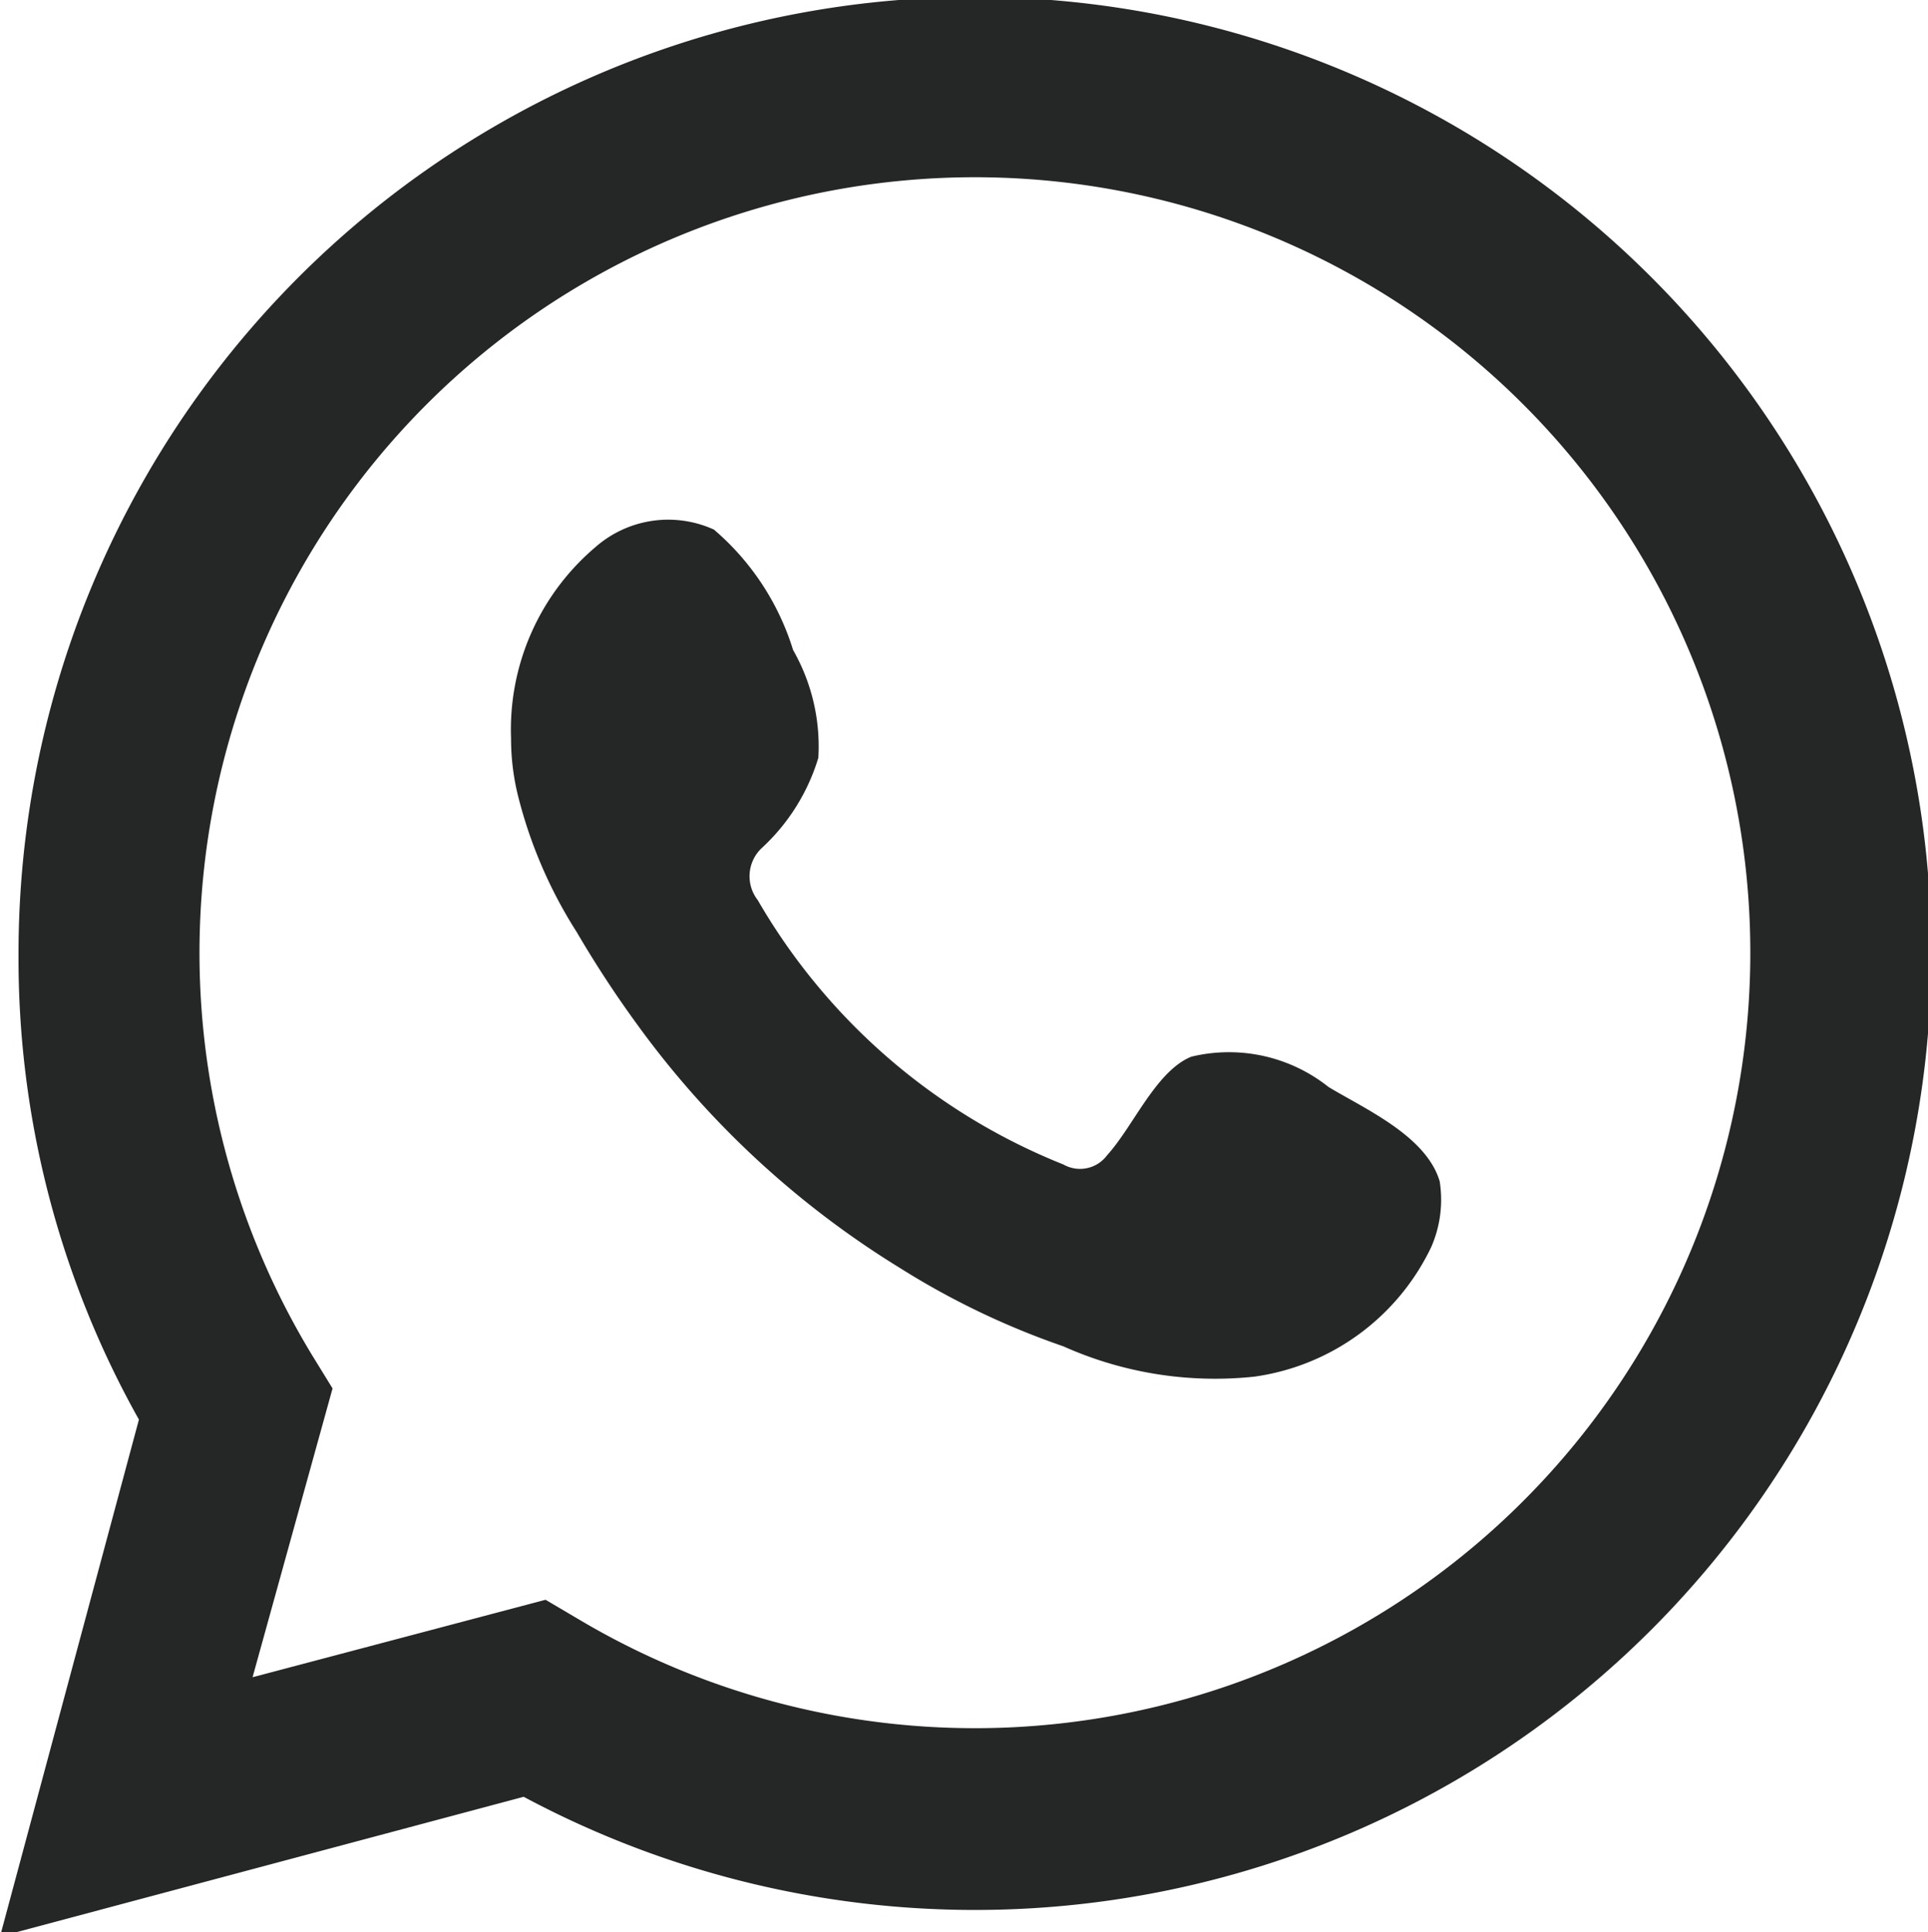
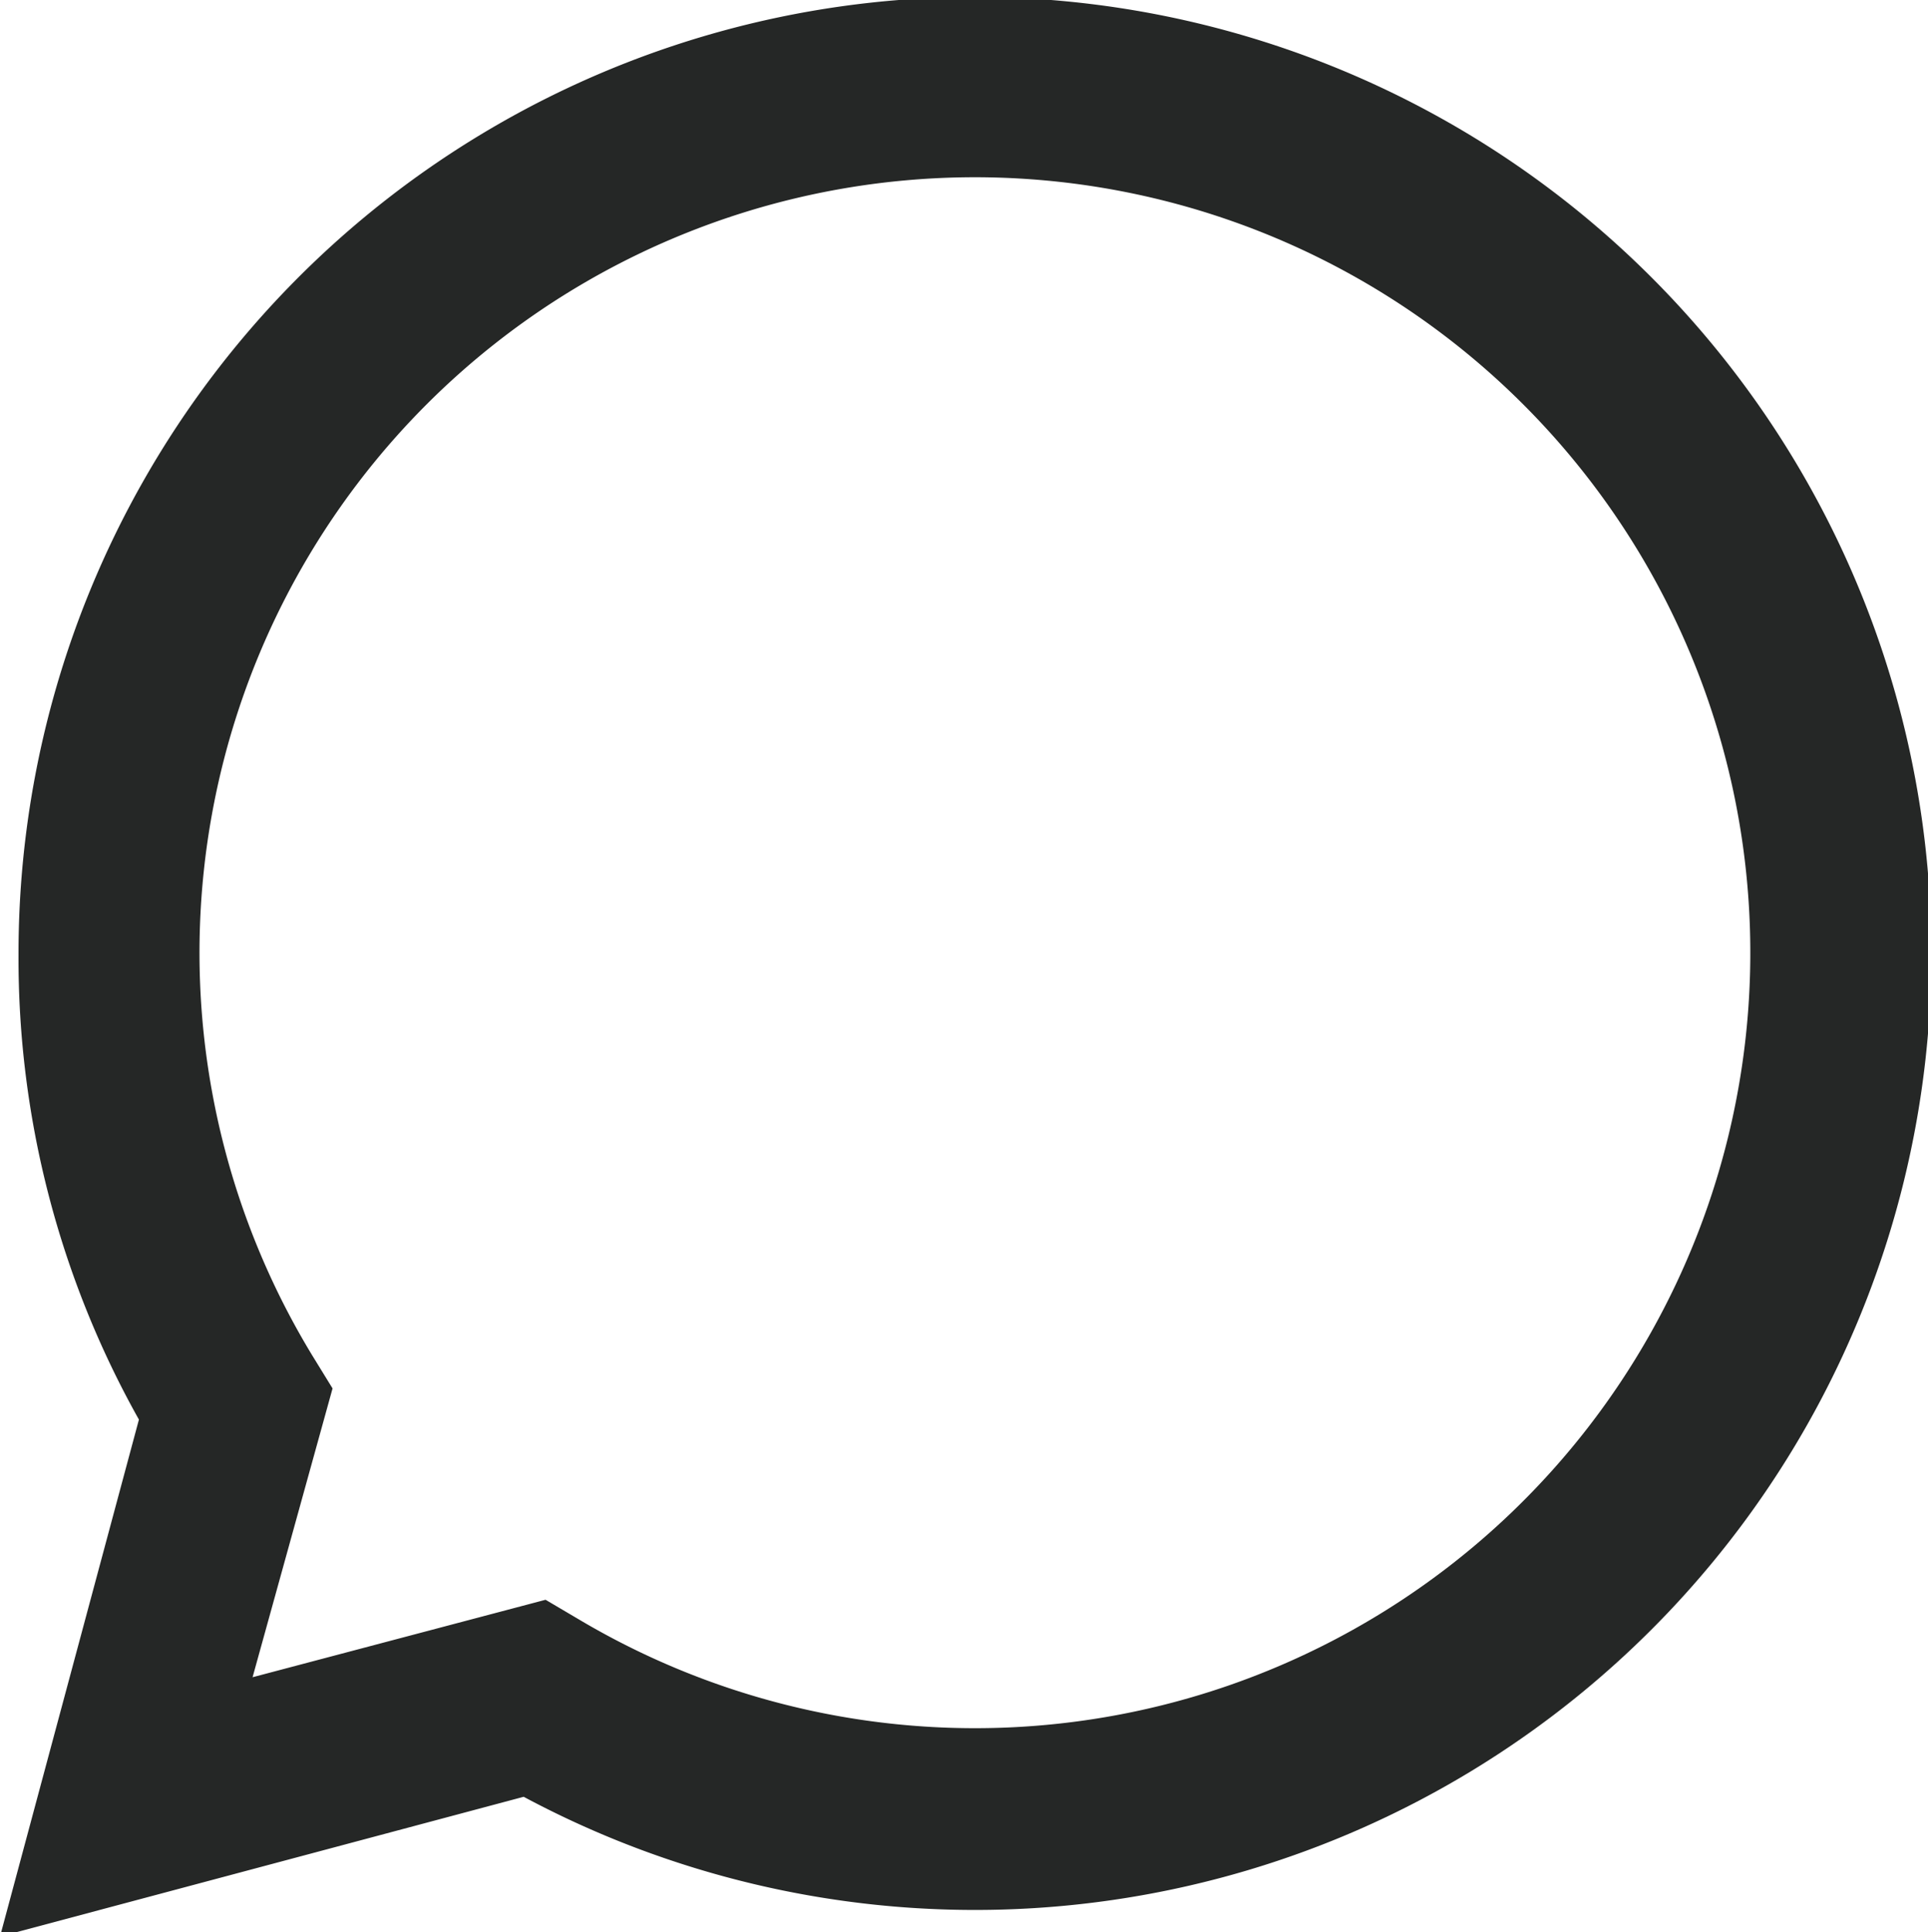
<svg xmlns="http://www.w3.org/2000/svg" viewBox="0 0 22.9 22.95">
  <defs>
    <style>.cls-1,.cls-2{fill:#252726;}.cls-2{fill-rule:evenodd;}</style>
  </defs>
  <title>Ativo 3</title>
  <g id="Camada_2" data-name="Camada 2">
    <g id="Layer_1" data-name="Layer 1">
      <path class="cls-1" d="M0,23l1.65-6.14A11.19,11.19,0,0,1,.22,11.34a11.36,11.36,0,1,1,6,10ZM6.48,19l.39.23A9.21,9.21,0,1,0,3.71,16.1l.24.39L3,19.92Z" />
-       <path class="cls-2" d="M15.78,12.91a1.9,1.9,0,0,0-1.63-.36c-.42.17-.69.83-1,1.17a.4.4,0,0,1-.52.11A7.33,7.33,0,0,1,9,10.69a.46.46,0,0,1,.05-.62A2.4,2.4,0,0,0,9.72,9a2.31,2.31,0,0,0-.3-1.28,3.07,3.07,0,0,0-.94-1.43,1.31,1.31,0,0,0-1.41.21,2.84,2.84,0,0,0-1,2.27,2.82,2.82,0,0,0,.09.71,5.48,5.48,0,0,0,.69,1.59,13,13,0,0,0,.72,1.1,10.89,10.89,0,0,0,3.12,2.89,9.35,9.35,0,0,0,1.94.93,4.41,4.41,0,0,0,2.27.36A2.75,2.75,0,0,0,17,14.81a1.4,1.4,0,0,0,.1-.78C16.94,13.49,16.21,13.17,15.78,12.91Z" />
    </g>
  </g>
</svg>